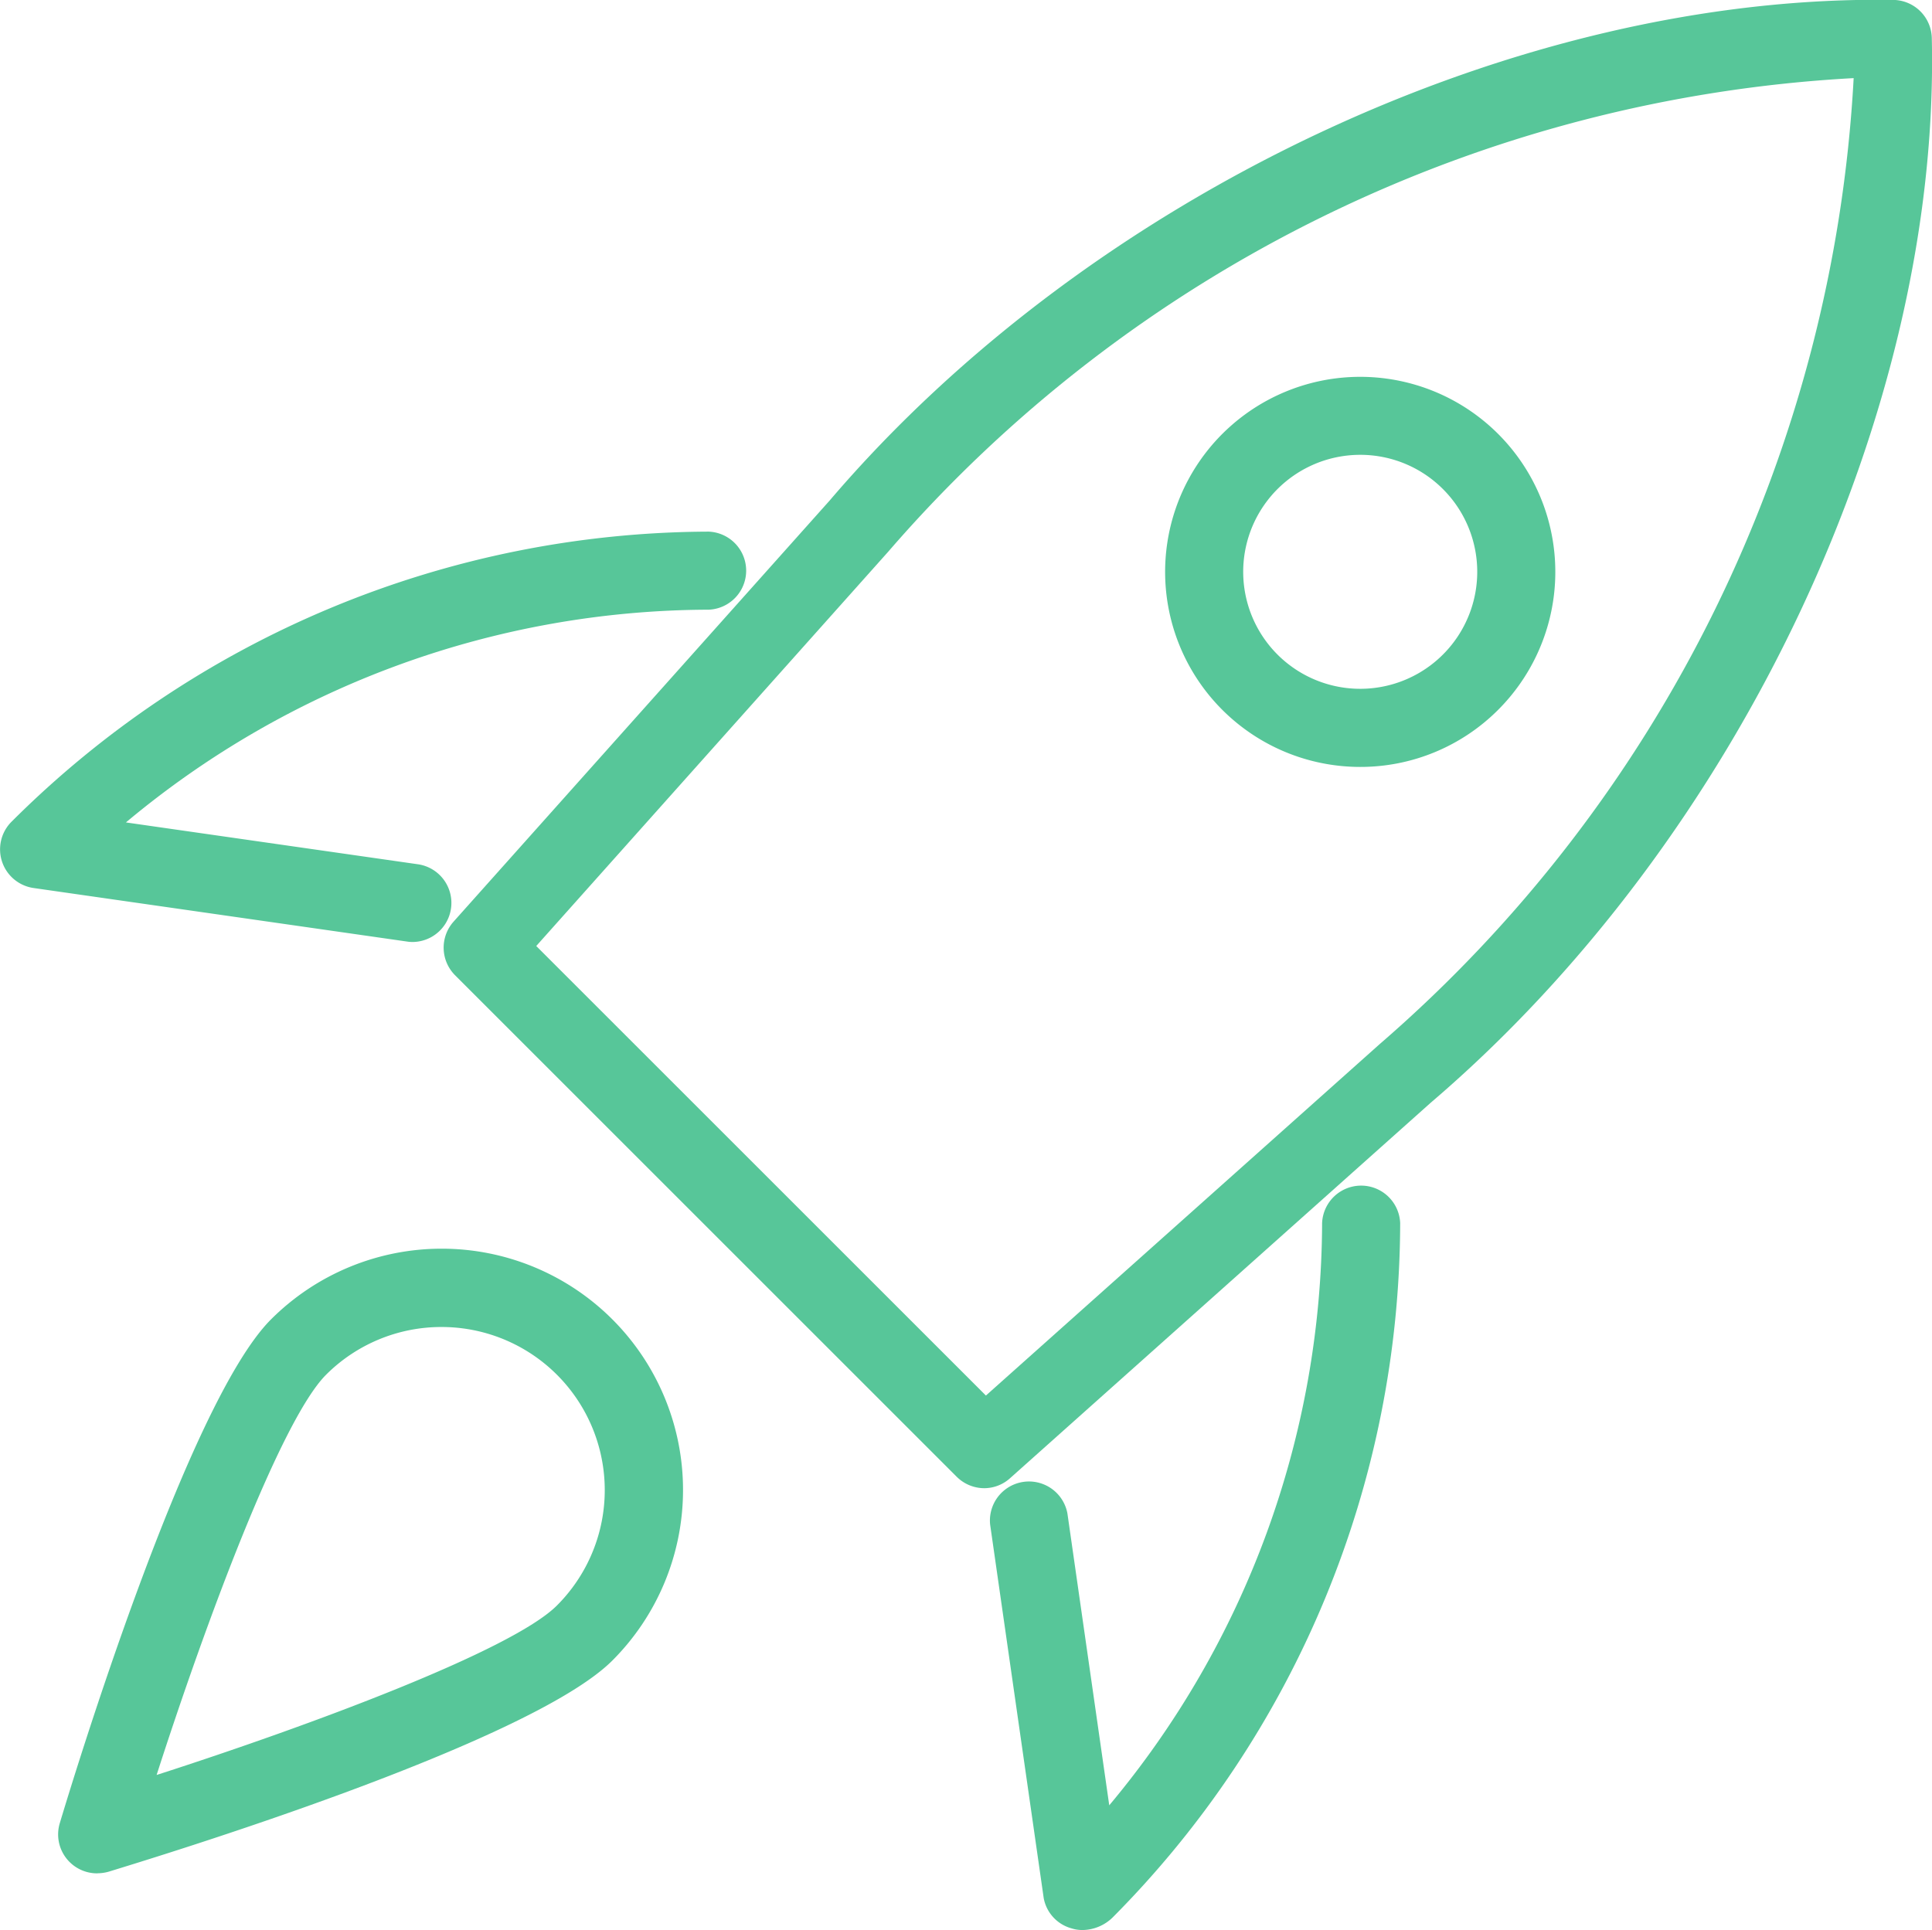
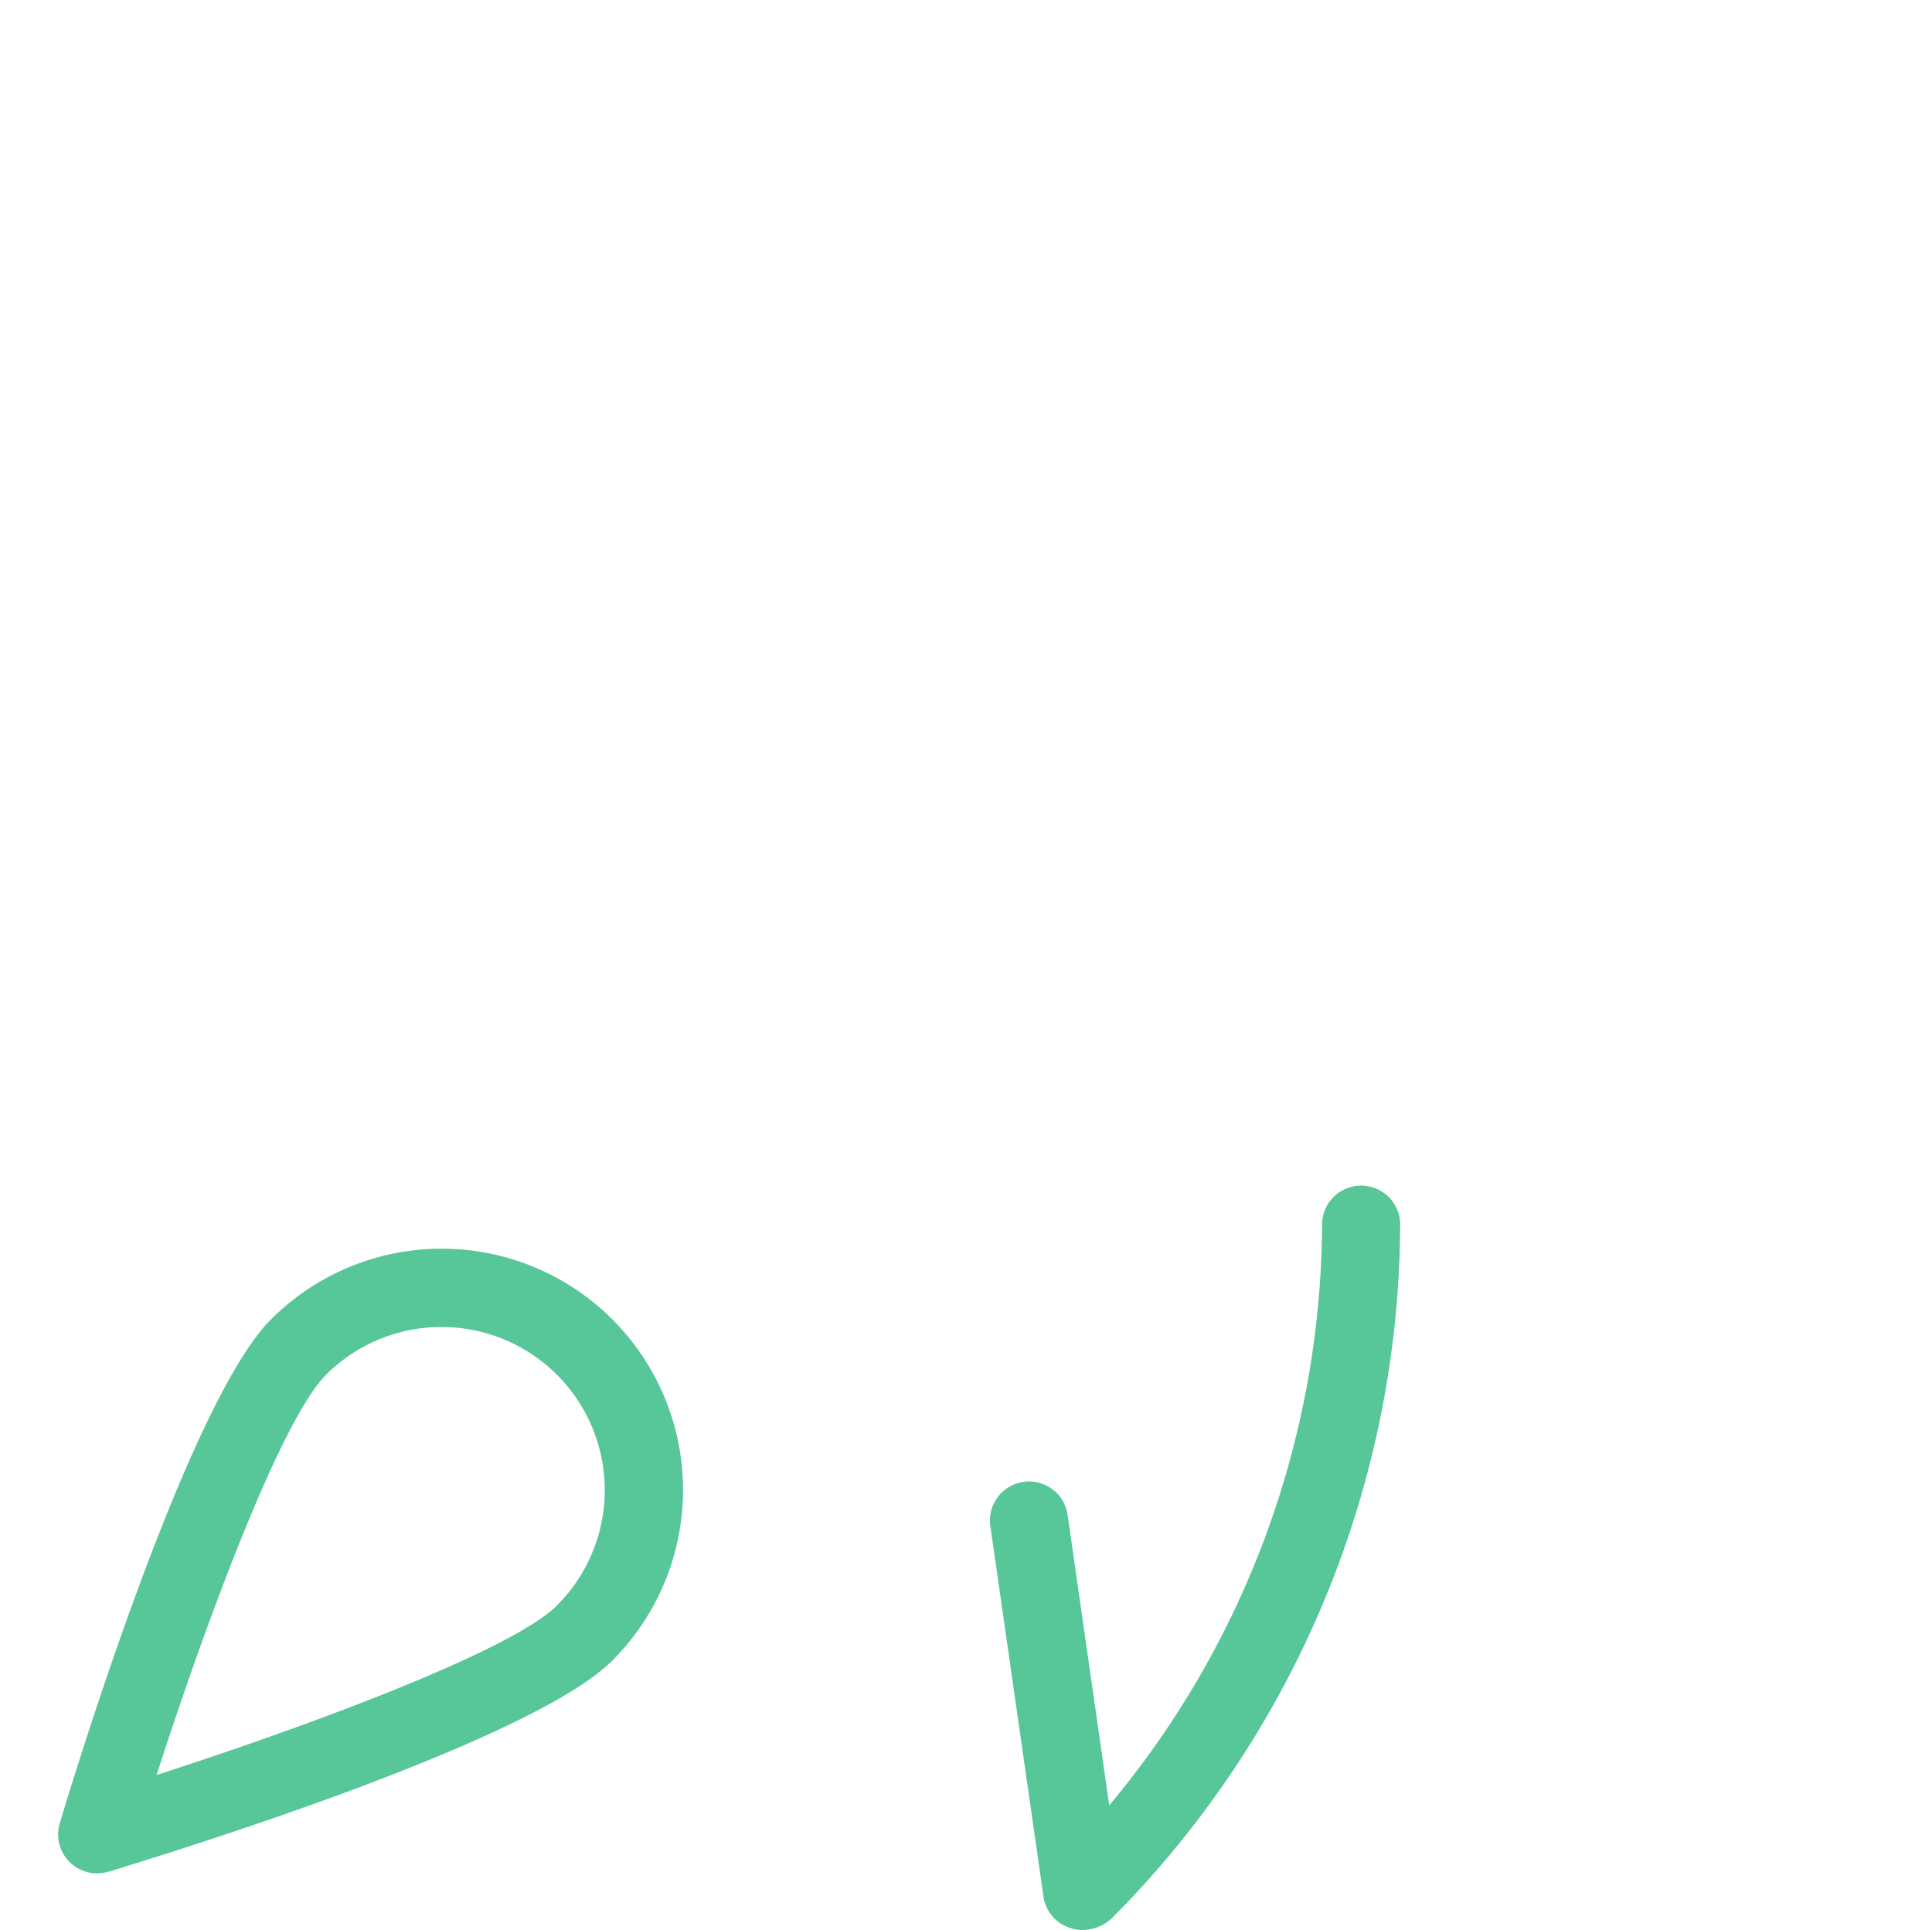
<svg xmlns="http://www.w3.org/2000/svg" width="29.273" height="29.25" viewBox="0 0 29.273 29.25">
-   <path d="M13.129,22.555a.594.594,0,0,1-.419-.173l-7.6-7.6a.592.592,0,0,1-.024-.813l5.7-6.384C14.765,2.923,21.251-.092,26.907,0a.591.591,0,0,1,.577.577c.131,5.66-2.918,12.142-7.59,16.134L13.522,22.4A.586.586,0,0,1,13.129,22.555Zm-6.79-8.217,6.813,6.813,5.966-5.326A20.844,20.844,0,0,0,26.3,1.185,20.832,20.832,0,0,0,11.673,8.361Z" transform="translate(1.786 -0.001)" fill="#57c699" />
  <path d="M13.993,24.475a.549.549,0,0,1-.169-.026.585.585,0,0,1-.419-.457l-.812-5.663a.592.592,0,0,1,1.171-.168l.634,4.424a13.812,13.812,0,0,0,3.225-8.824.592.592,0,0,1,1.183,0,14.981,14.981,0,0,1-4.356,10.523A.665.665,0,0,1,13.993,24.475Z" transform="translate(2.409 4.775)" fill="#57c699" />
-   <path d="M7.509,12.374a.51.51,0,0,1-.084-.006l-5.663-.812A.592.592,0,0,1,1.43,10.55,15.015,15.015,0,0,1,11.992,6.155a.592.592,0,0,1,0,1.183,13.808,13.808,0,0,0-8.83,3.224l4.43.635a.592.592,0,0,1-.084,1.177Z" transform="translate(-1.254 1.902)" fill="#57c699" />
-   <path d="M17.59,10.281a2.956,2.956,0,1,1,2.092-.865A2.948,2.948,0,0,1,17.59,10.281Zm0-4.73a1.773,1.773,0,1,0,1.255.518,1.771,1.771,0,0,0-1.255-.518ZM19.263,9h.012Z" transform="translate(3.017 1.342)" fill="#57c699" />
  <path d="M.592,25.464A.59.59,0,0,1,.025,24.7c.194-.647,1.932-6.366,3.2-7.632a3.656,3.656,0,0,1,5.171,5.171c-1.266,1.266-6.984,3-7.632,3.2a.65.65,0,0,1-.17.024Zm5.217-8.28a2.469,2.469,0,0,0-1.75.723c-.683.684-1.818,3.737-2.568,6.066,2.328-.75,5.383-1.886,6.065-2.568a2.472,2.472,0,0,0-1.747-4.221Z" transform="translate(0.882 2.927)" fill="#57c699" />
</svg>